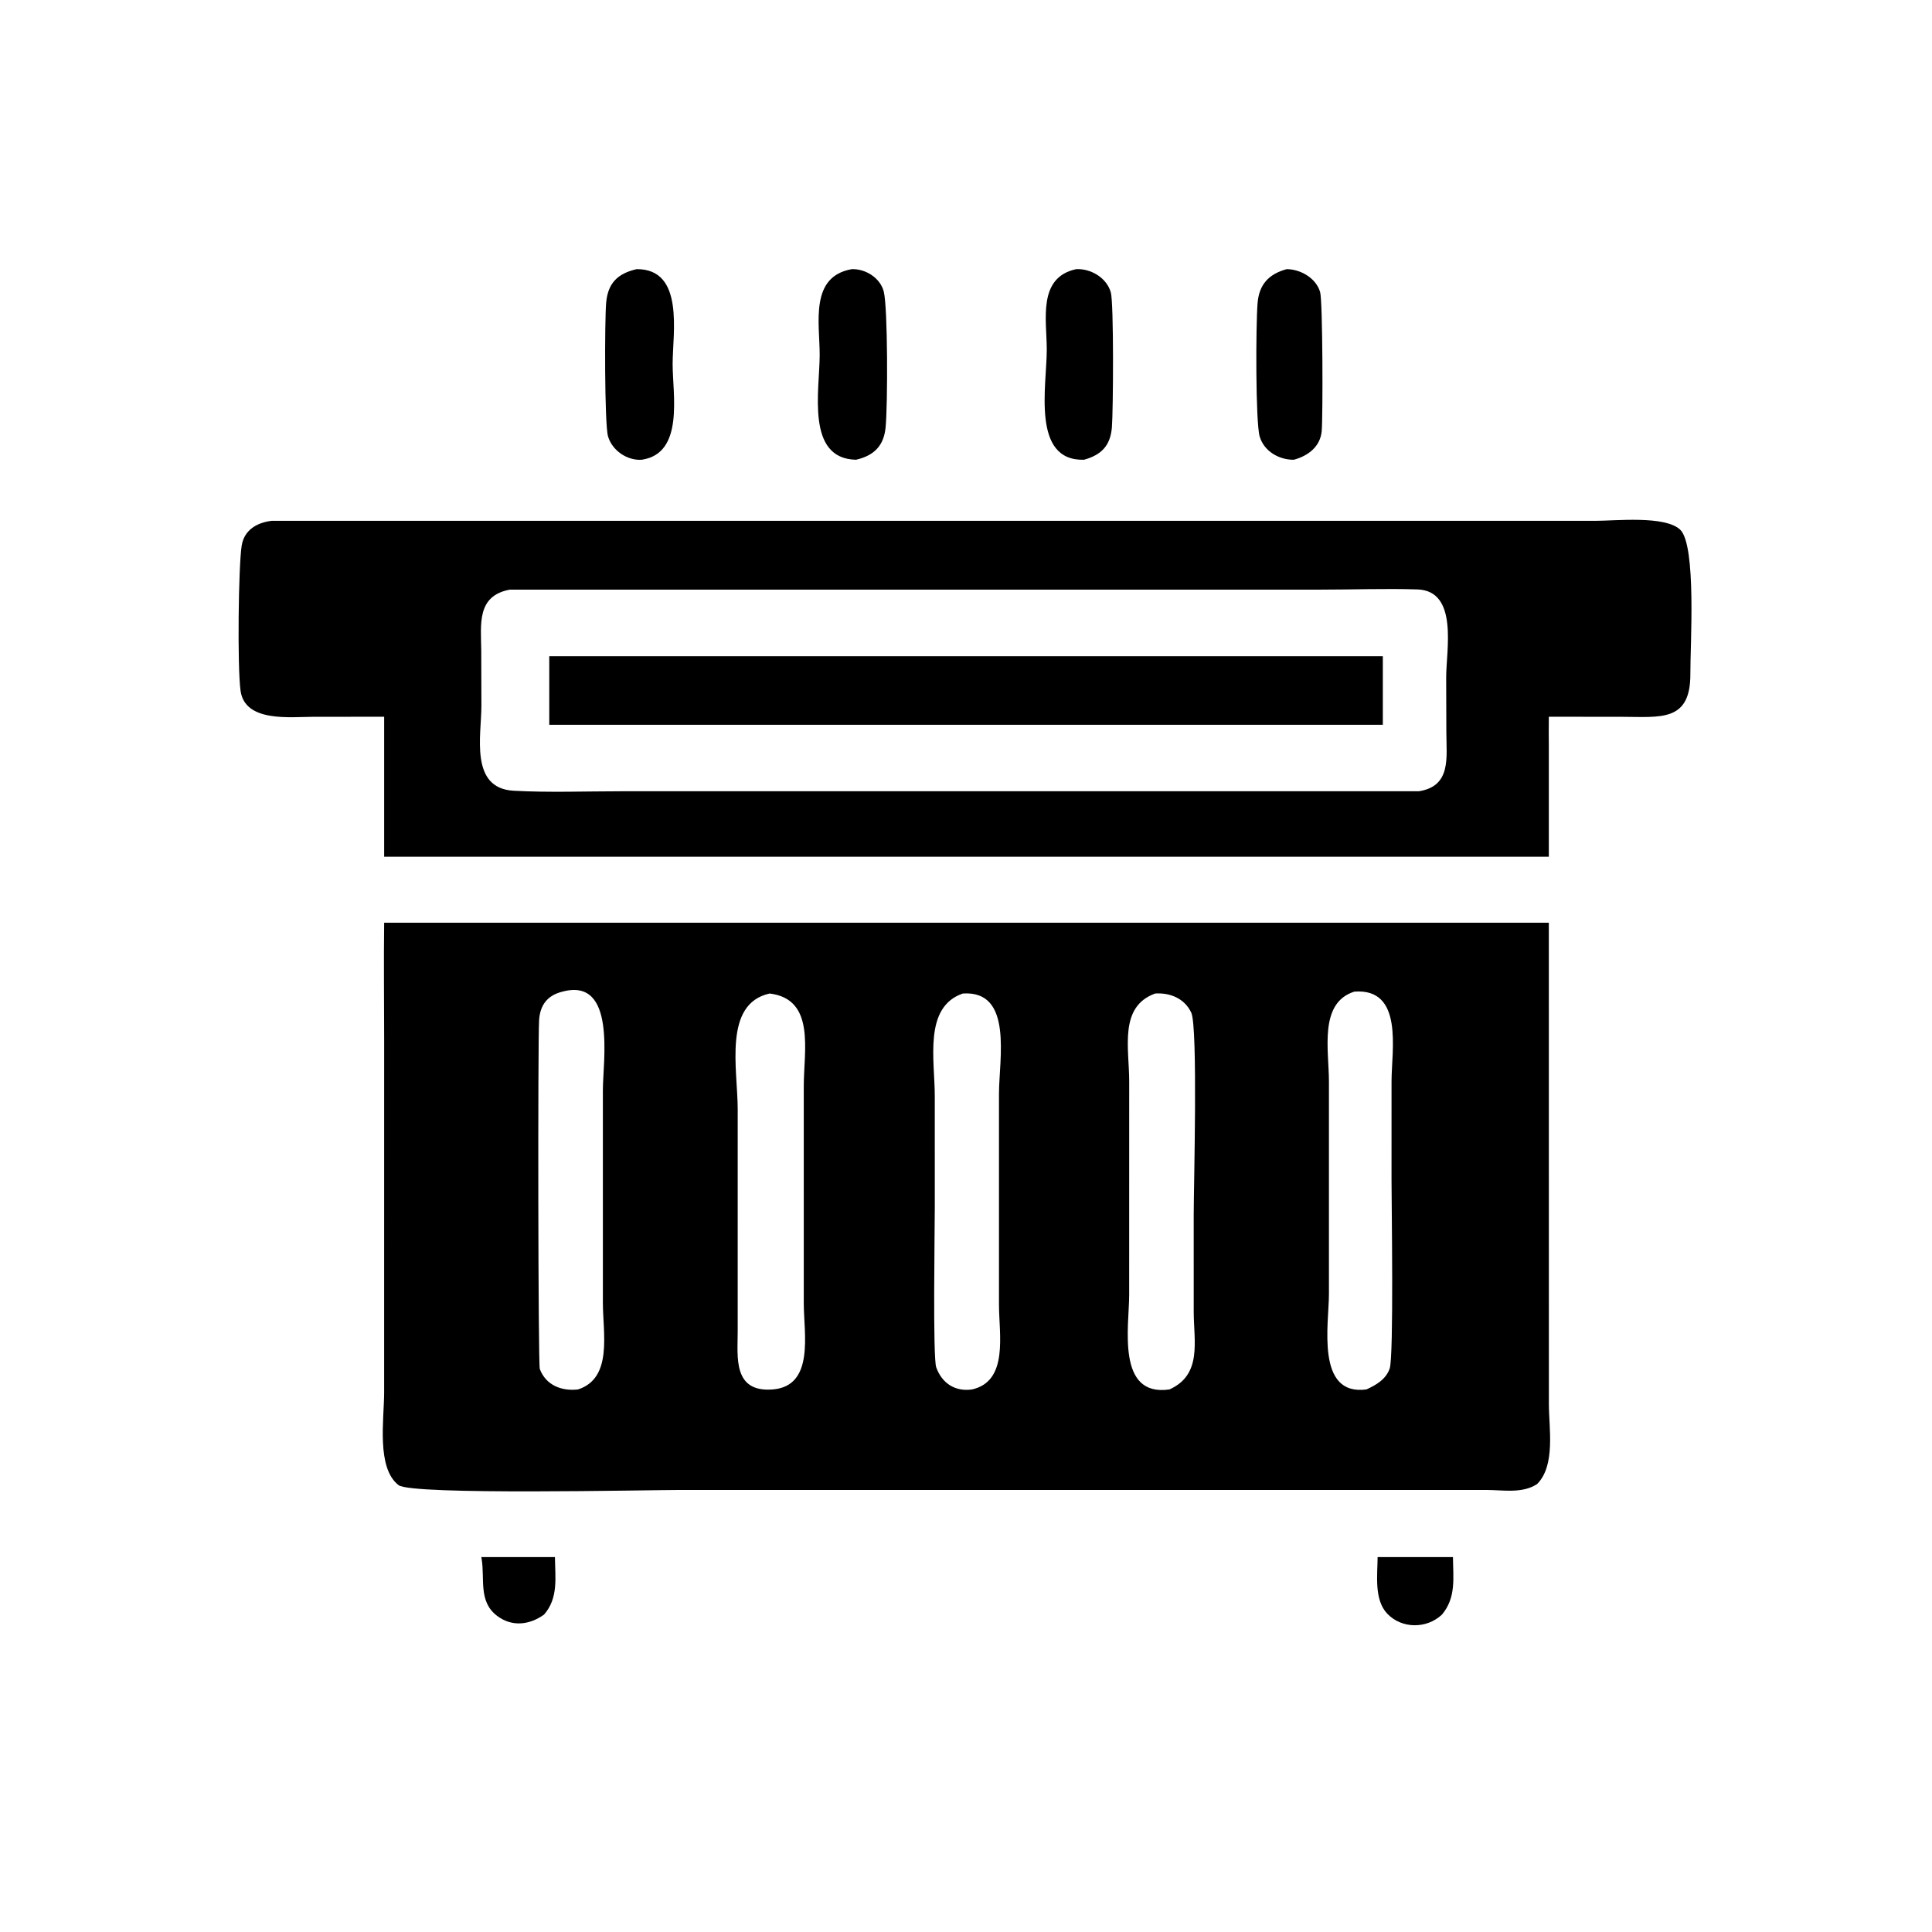
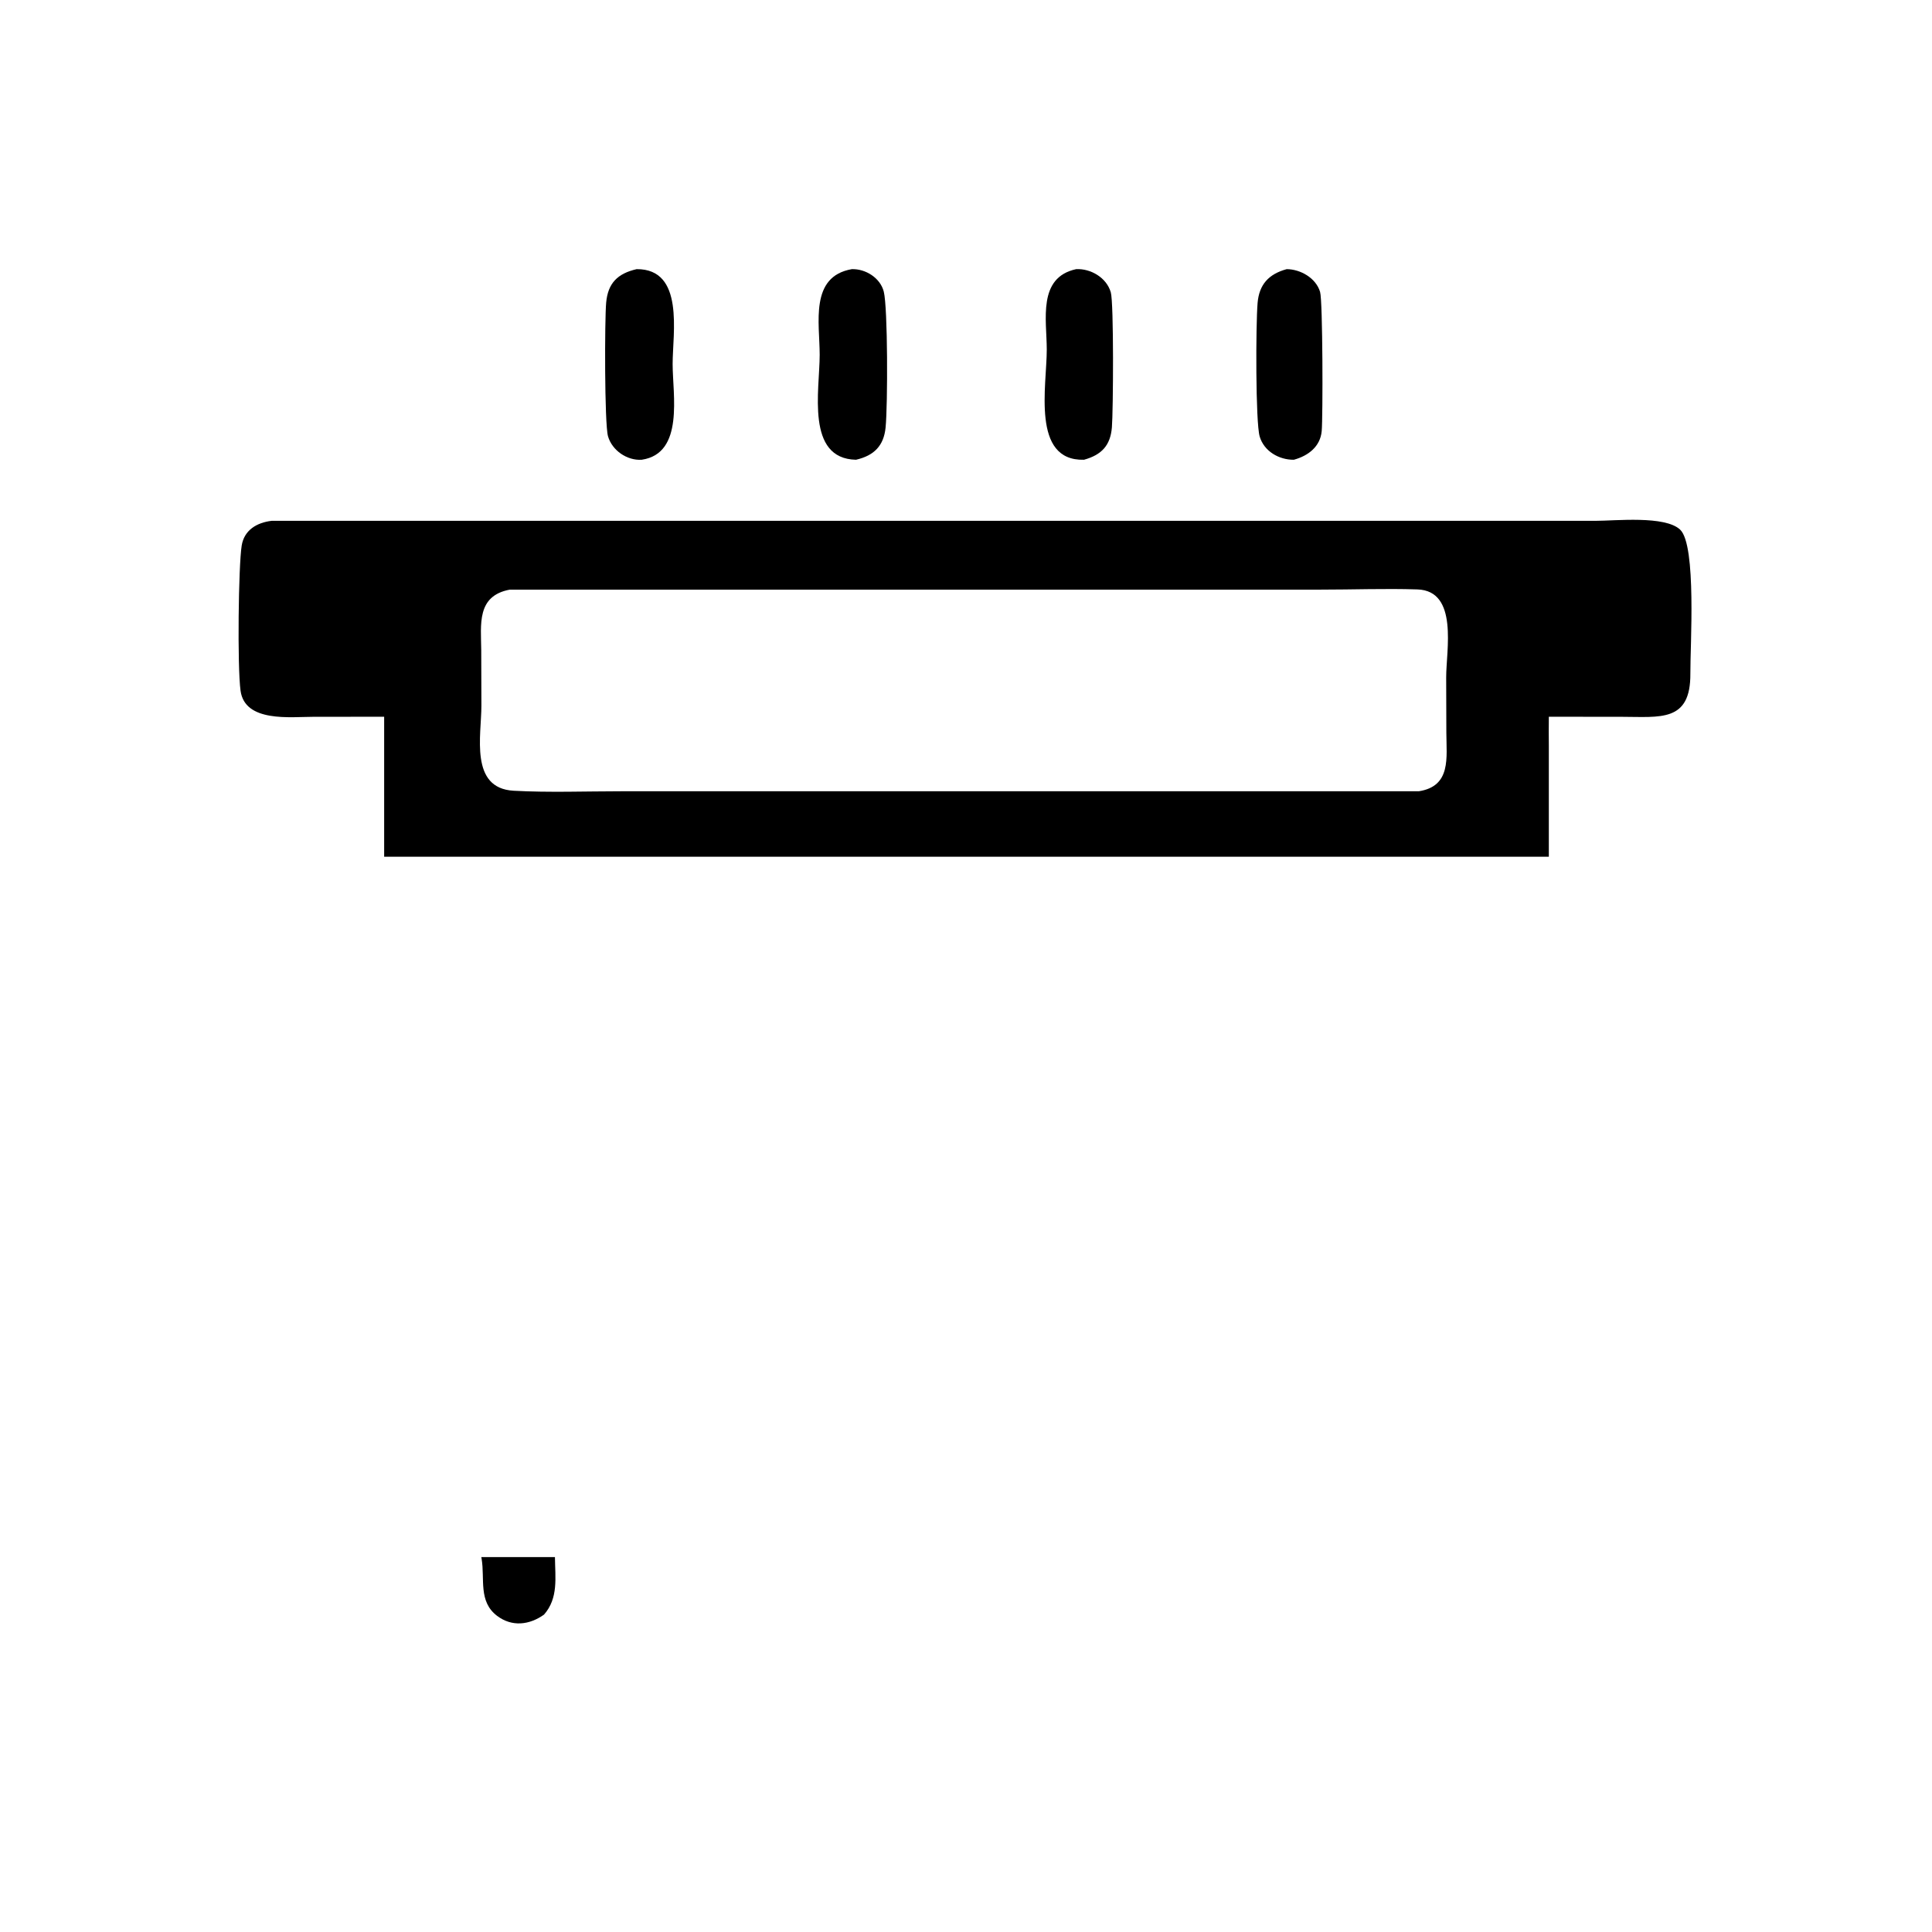
<svg xmlns="http://www.w3.org/2000/svg" width="1024" height="1024">
  <path transform="scale(2 2)" d="M170.063 121.838C166.188 122.101 162.205 119.372 161.13 115.619C160.181 112.307 160.229 84.587 160.645 80.148C161.121 75.077 163.621 72.497 168.715 71.327C181.469 71.238 178.256 88.297 178.254 96.472C178.252 104.609 181.383 120.169 170.063 121.838Z" />
  <path transform="scale(2 2)" d="M226.855 121.838C213.477 121.557 217.221 103.382 217.225 94.027C217.229 85.635 214.507 73.28 225.743 71.327C229.382 71.213 233.28 73.642 234.208 77.279C235.289 81.515 235.277 107.31 234.693 113.277C234.22 118.115 231.653 120.732 226.855 121.838Z" />
  <path transform="scale(2 2)" d="M287.277 121.838C273.252 122.225 277.419 102.212 277.404 92.61C277.391 84.745 274.925 73.542 285.193 71.327C289.082 71.137 293.247 73.587 294.37 77.461C295.194 80.3 295.022 108.889 294.663 113.259C294.272 118.01 291.976 120.535 287.277 121.838Z" />
  <path transform="scale(2 2)" d="M342.884 121.838C338.97 121.883 334.973 119.595 333.827 115.675C332.724 111.902 332.783 86.131 333.277 80.275C333.686 75.436 336.183 72.634 340.985 71.327C344.661 71.345 348.749 73.695 349.837 77.358C350.559 79.787 350.596 110.617 350.266 114.243C349.893 118.349 346.704 120.795 342.884 121.838Z" />
  <path transform="scale(2 2)" d="M101.805 189.945L83.046 189.96C77.009 189.961 64.9 191.514 63.747 183.046C62.872 176.623 63.188 149.914 64.052 144.575C64.716 140.47 68.066 138.49 71.984 138.024L422.901 138.022C428.109 138.022 441.259 136.579 445.259 140.366C449.64 144.515 447.914 171.247 447.964 178.501C448.052 191.455 440.033 189.971 429.633 189.96L410.457 189.945C410.406 192.523 410.452 195.109 410.457 197.688L410.457 227.042L101.805 227.042L101.805 189.945ZM135.122 156.256C126.243 157.899 127.477 165.512 127.533 172.353L127.576 186.989C127.588 194.847 124.38 208.908 136.118 209.553C145.491 210.068 155.056 209.694 164.449 209.694L375.99 209.694C384.638 208.356 383.317 200.788 383.298 194.179L383.253 179.526C383.235 172.415 386.584 156.56 375.631 156.204C367.12 155.927 358.5 156.262 349.977 156.257L135.122 156.256Z" />
-   <path transform="scale(2 2)" d="M145.562 192.075L145.562 173.912L366.464 173.912L366.464 192.075L145.562 192.075Z" />
-   <path transform="scale(2 2)" d="M407.347 393.29C403.415 395.873 398.36 394.854 393.84 394.851L180.507 394.848C171.772 394.848 109.127 396.283 105.629 393.583C99.699 389.005 101.799 376.121 101.8 369.041L101.805 275.711C101.805 265.322 101.671 254.918 101.805 244.531L410.457 244.531L410.469 372.045C410.47 378.468 412.289 388.338 407.347 393.29ZM149.075 262.789C145.019 263.777 143.077 266.403 142.861 270.501C142.522 276.934 142.607 361.614 143.052 362.796C144.694 367.164 148.91 368.721 153.189 368.213C162.423 365.228 159.768 353.35 159.77 345.188L159.768 288.834C159.765 281.376 163.427 258.943 149.075 262.789ZM358.917 262.789C349.453 265.784 352.184 278.287 352.182 286.666L352.183 342.944C352.186 350.714 348.614 370.022 362.117 368.213C364.713 367.032 367.284 365.541 368.278 362.686C369.4 359.467 368.77 319.076 368.769 312.624L368.773 286.553C368.771 278.33 372.062 261.805 358.917 262.789ZM255.159 263.291C244.693 266.881 247.73 280.948 247.727 290.494L247.729 320.064C247.73 325.79 247.177 359.775 248.113 362.366C249.656 366.638 253.173 368.861 257.619 368.213C267.333 366.01 264.738 353.61 264.741 345.735L264.74 289.907C264.735 280.737 268.586 262.386 255.159 263.291ZM306.126 263.291C296.47 266.797 299.252 277.743 299.249 286.612L299.24 343.19C299.242 351.366 295.762 370.29 309.929 368.213C318.654 364.288 316.351 355.44 316.347 347.558L316.346 321.834C316.346 314.627 317.491 272.19 315.695 268.364C313.919 264.581 310.075 263.034 306.126 263.291ZM203.965 263.291C191.565 266.02 195.501 283.408 195.499 293.987L195.498 353.004C195.486 359.657 194.192 369.062 204.802 368.213C215.936 367.31 213.008 353.291 213.01 345.481L213.006 287.847C213.003 278.454 216.179 264.764 203.965 263.291Z" />
  <path transform="scale(2 2)" d="M144.172 427.888C140.314 430.642 135.673 431.213 131.711 428.2C126.727 424.41 128.519 418.458 127.64 413.135L127.557 412.643L147.066 412.643C147.118 418.09 148.027 423.495 144.172 427.888Z" />
-   <path transform="scale(2 2)" d="M382.13 427.888C378.115 431.669 371.533 431.702 367.654 427.662C364.105 423.965 365.051 417.352 365.083 412.643L385.047 412.643C385.104 418.156 385.928 423.374 382.13 427.888Z" />
</svg>